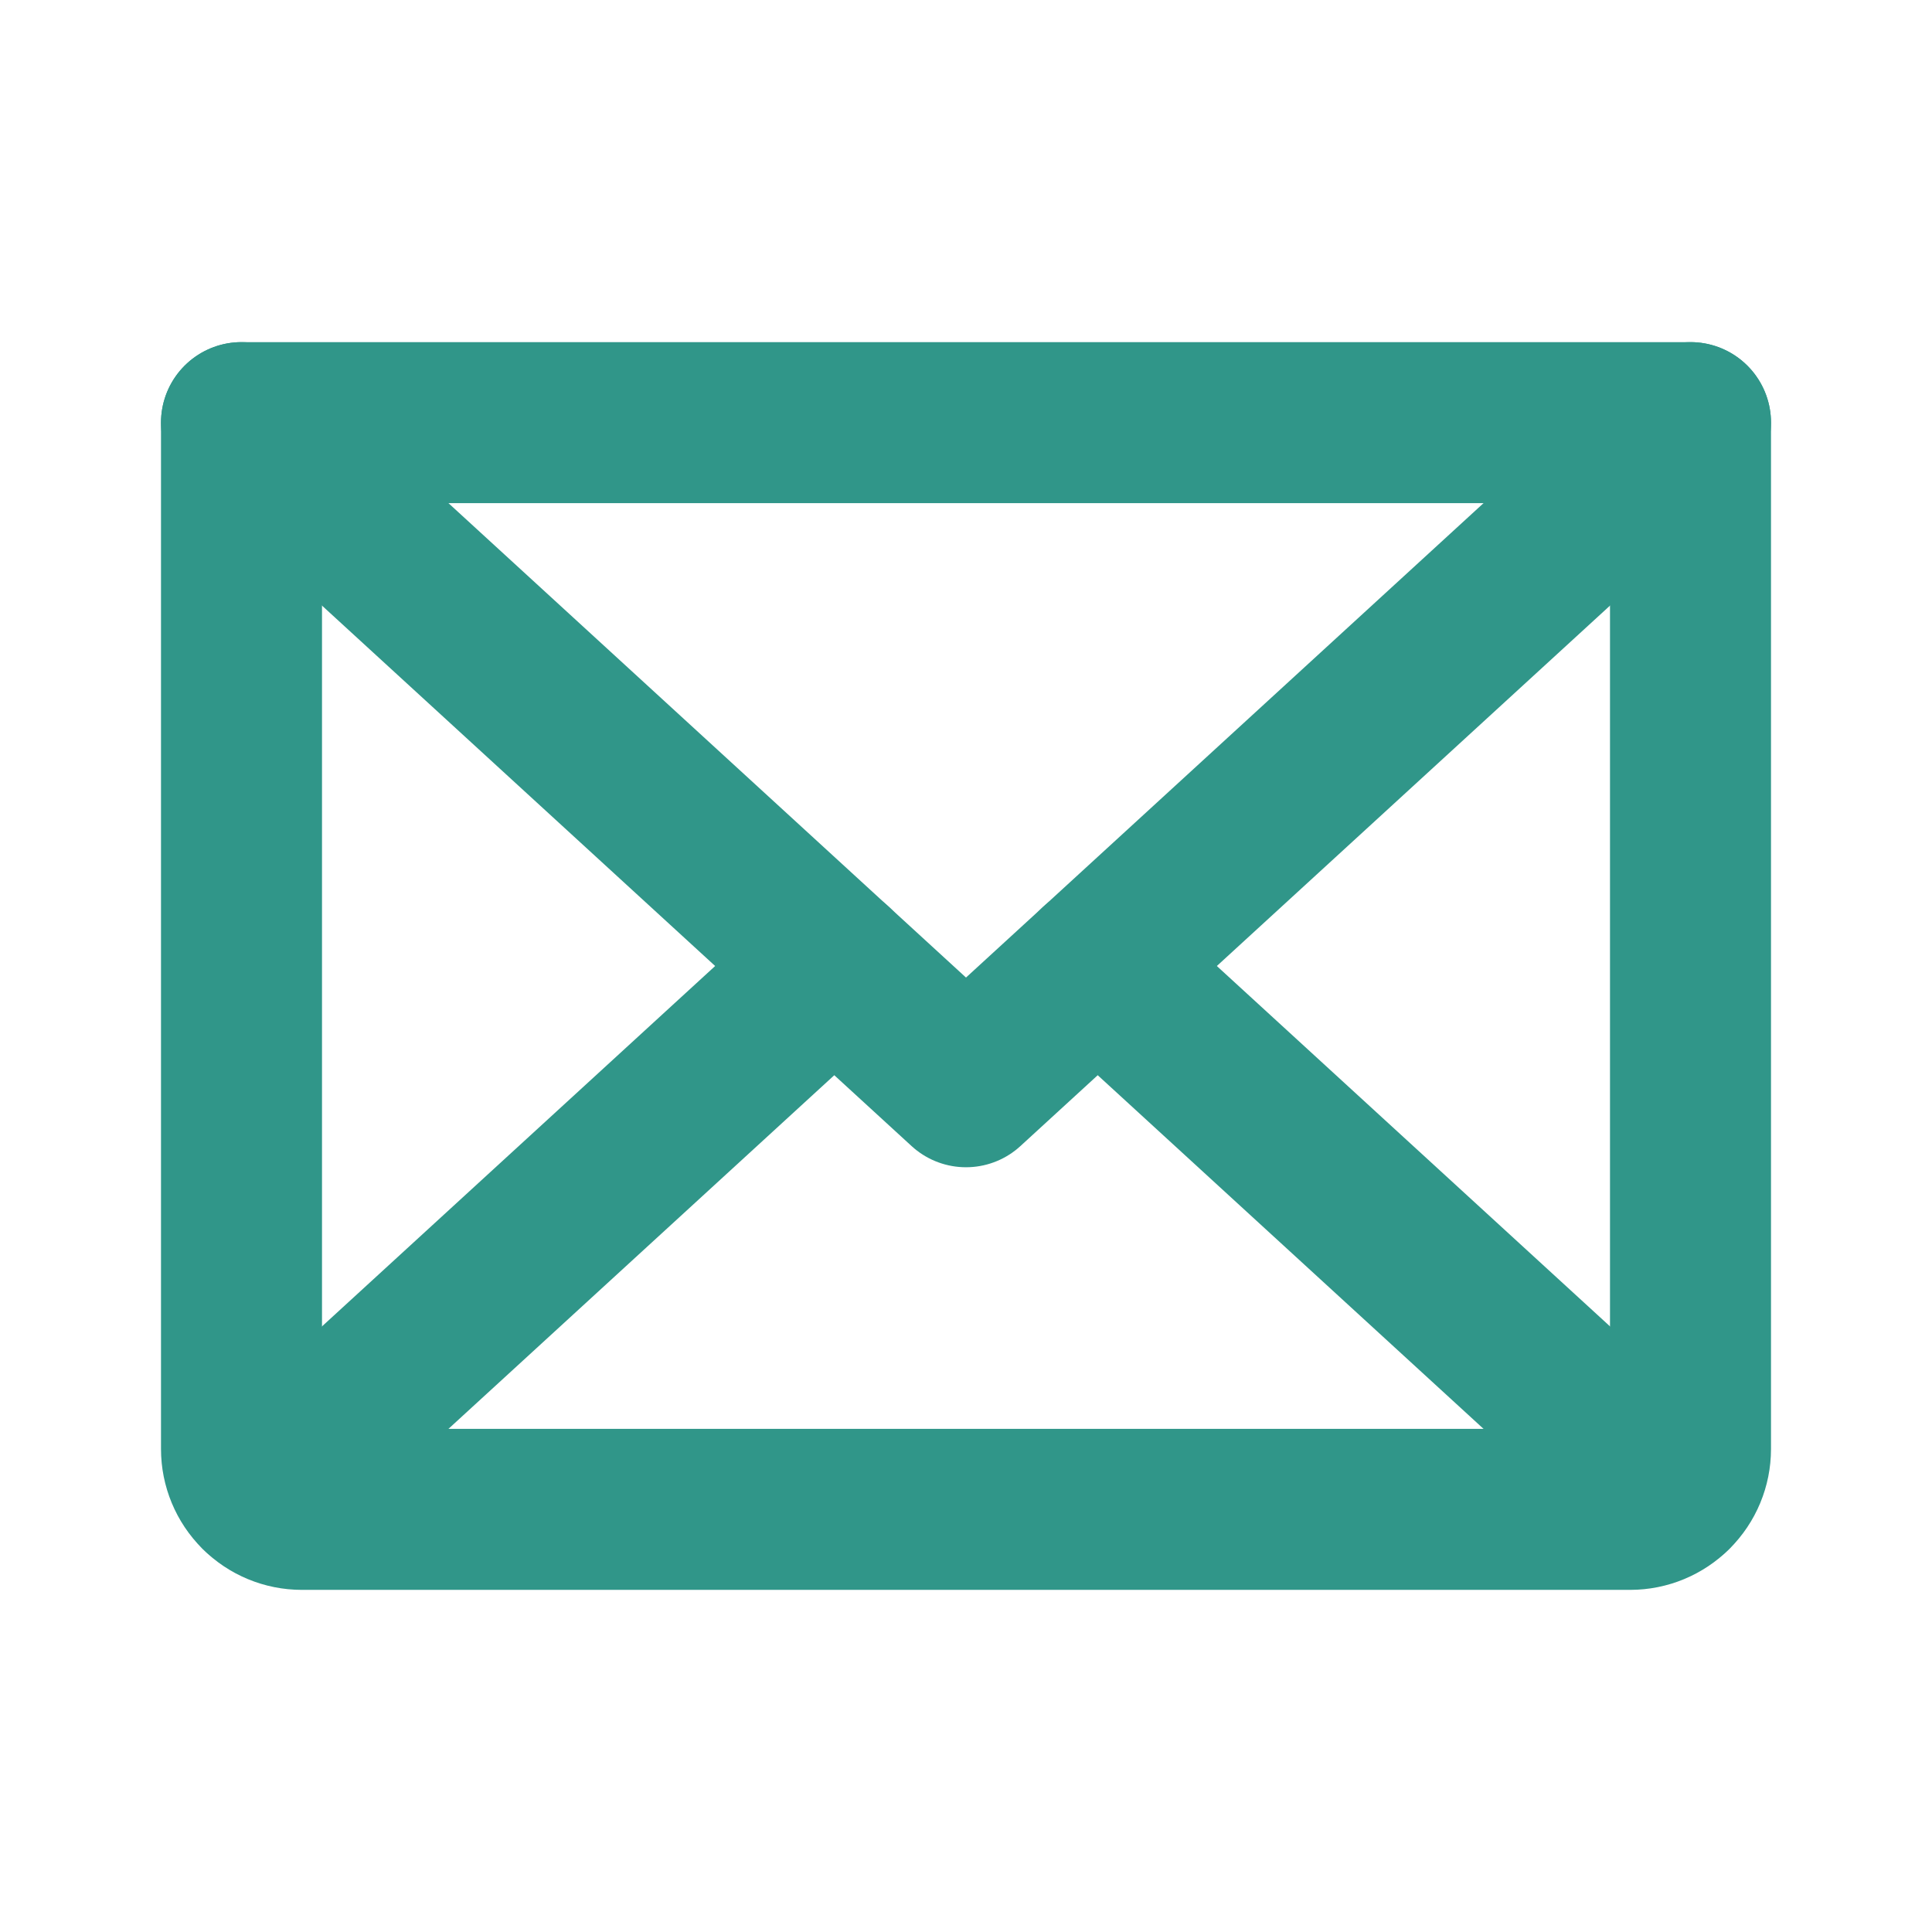
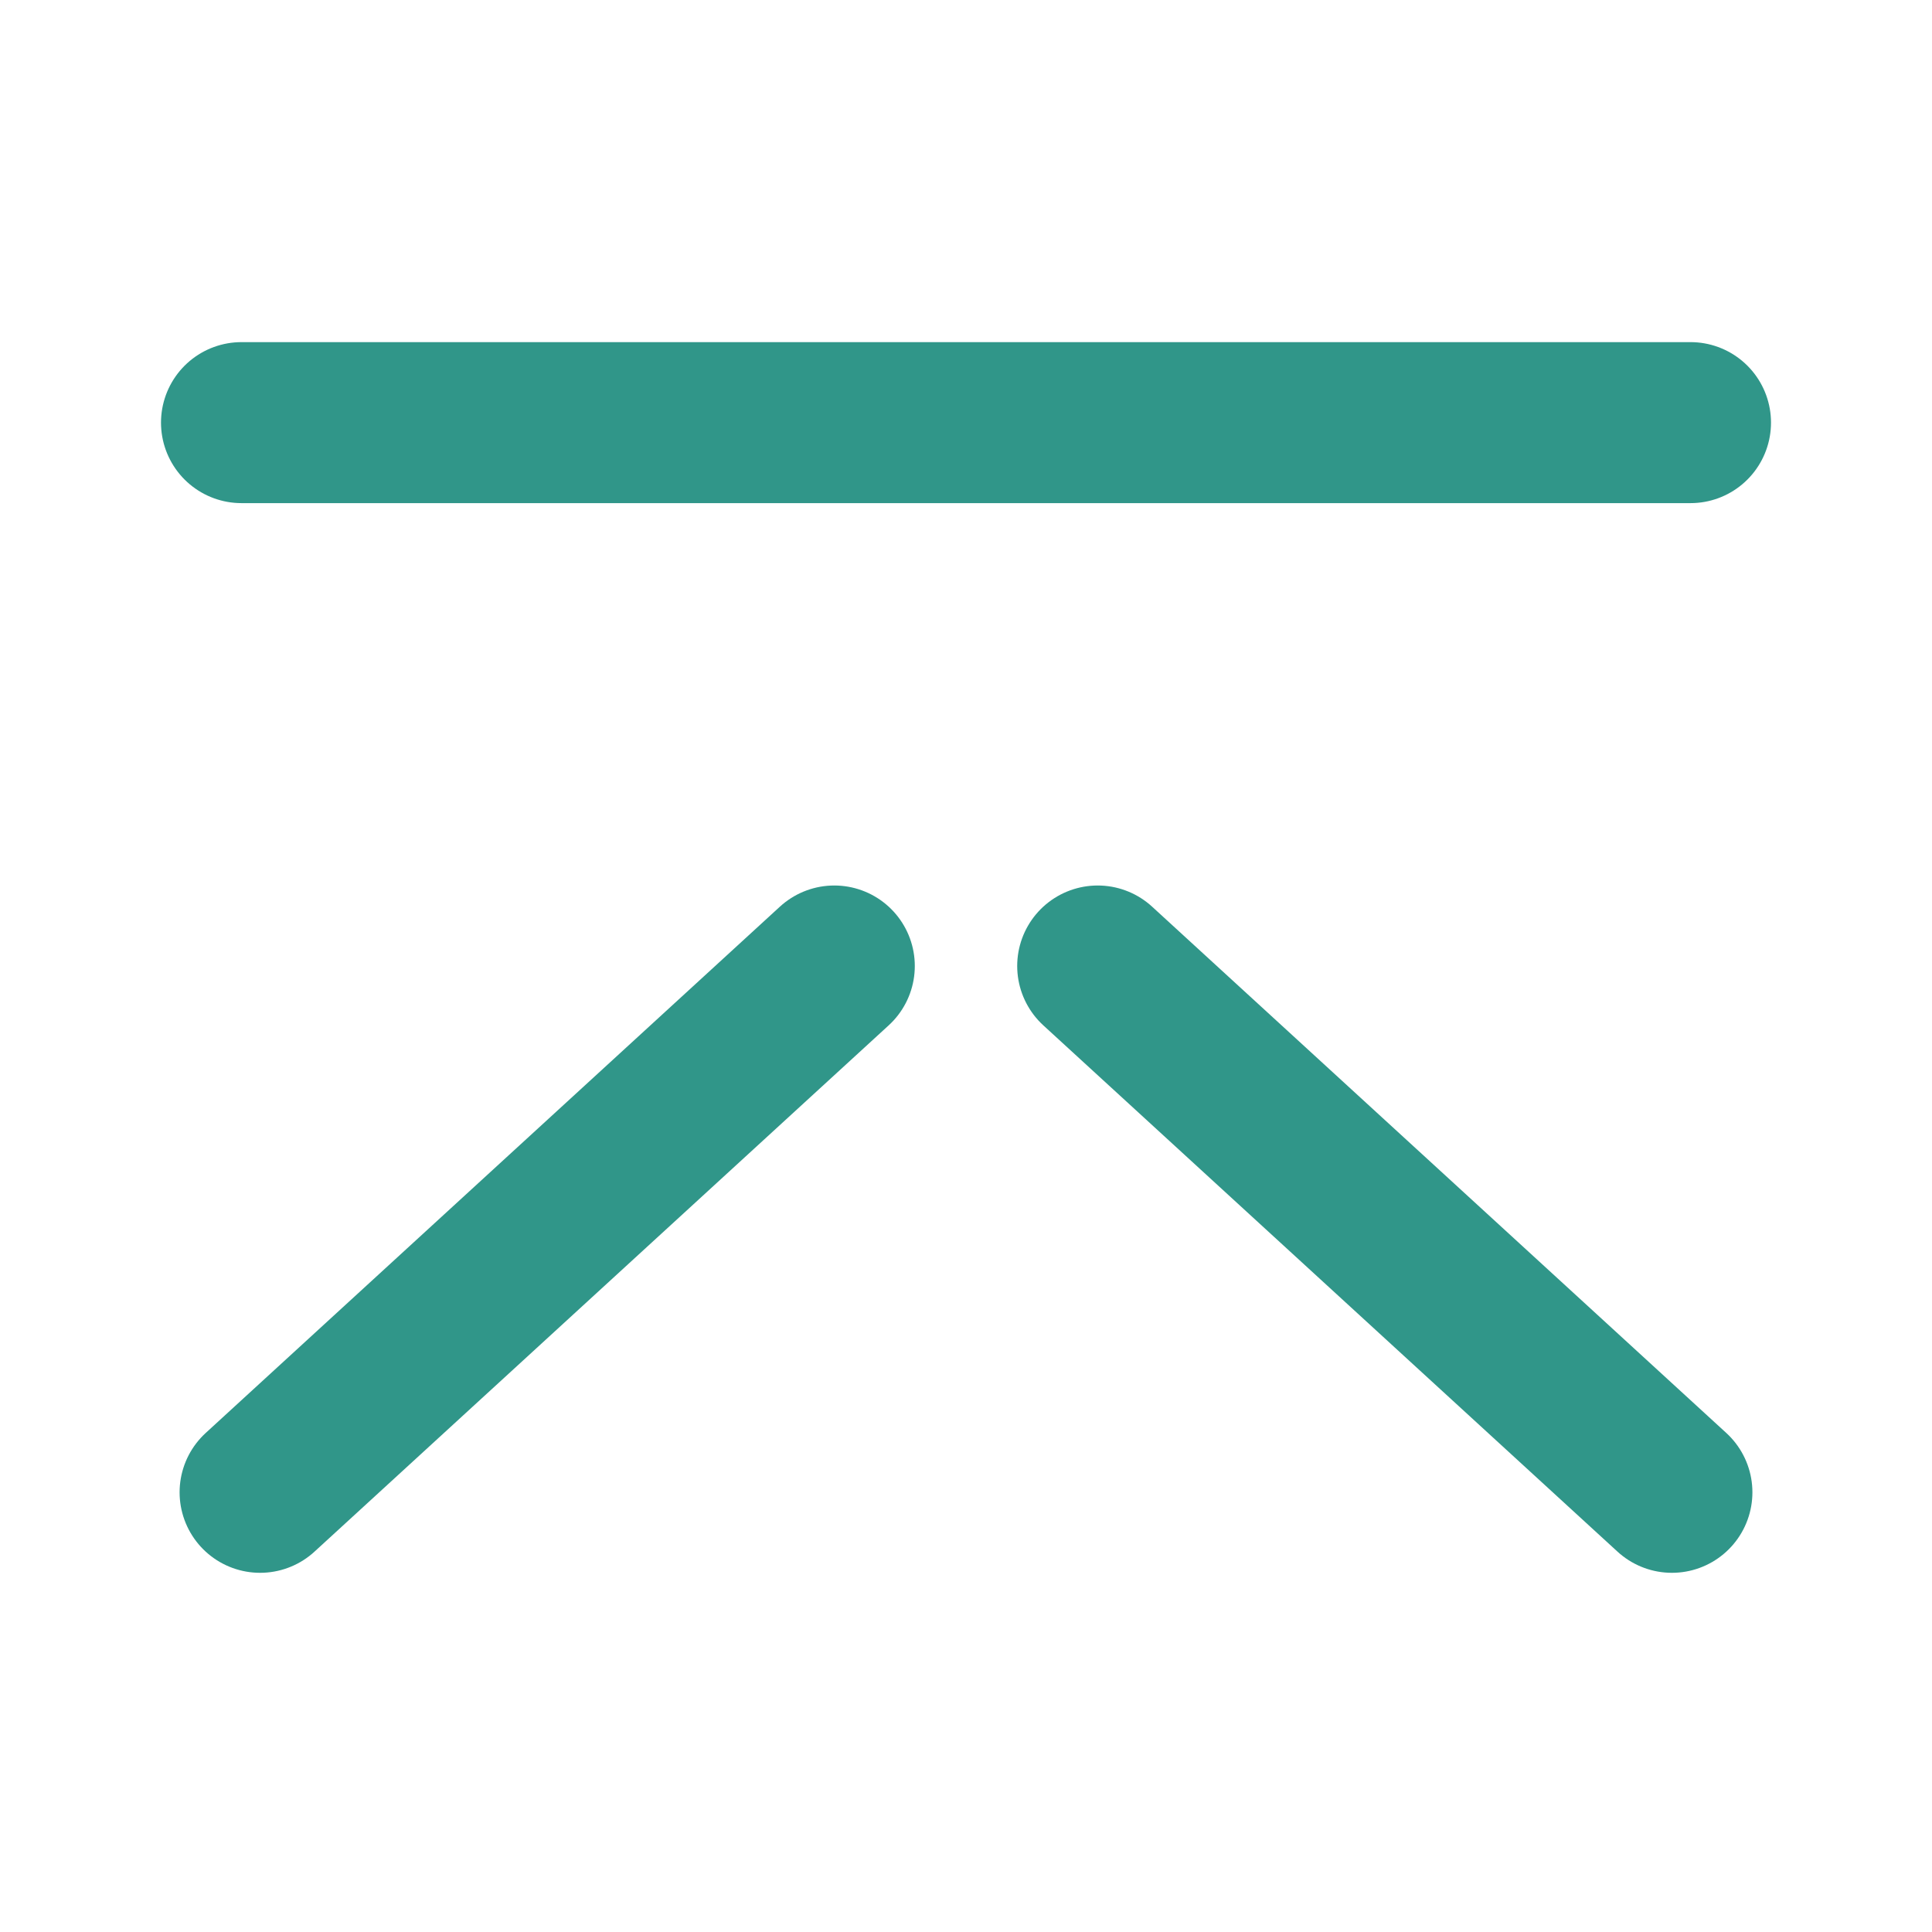
<svg xmlns="http://www.w3.org/2000/svg" width="24" height="24" viewBox="0 0 24 24" fill="none">
-   <path d="M21 5.25L12 13.5L3 5.25" stroke="#309689" stroke-width="2" stroke-linecap="round" stroke-linejoin="round" />
-   <path d="M3 5.25H21V18C21 18.199 20.921 18.39 20.78 18.53C20.64 18.671 20.449 18.75 20.25 18.75H3.75C3.551 18.75 3.36 18.671 3.22 18.53C3.079 18.39 3 18.199 3 18V5.25Z" stroke="#309689" stroke-width="2" stroke-linecap="round" stroke-linejoin="round" />
+   <path d="M21 5.25L3 5.25" stroke="#309689" stroke-width="2" stroke-linecap="round" stroke-linejoin="round" />
  <path d="M10.364 12L3.231 18.538" stroke="#309689" stroke-width="2" stroke-linecap="round" stroke-linejoin="round" />
  <path d="M20.769 18.538L13.636 12" stroke="#309689" stroke-width="2" stroke-linecap="round" stroke-linejoin="round" />
</svg>